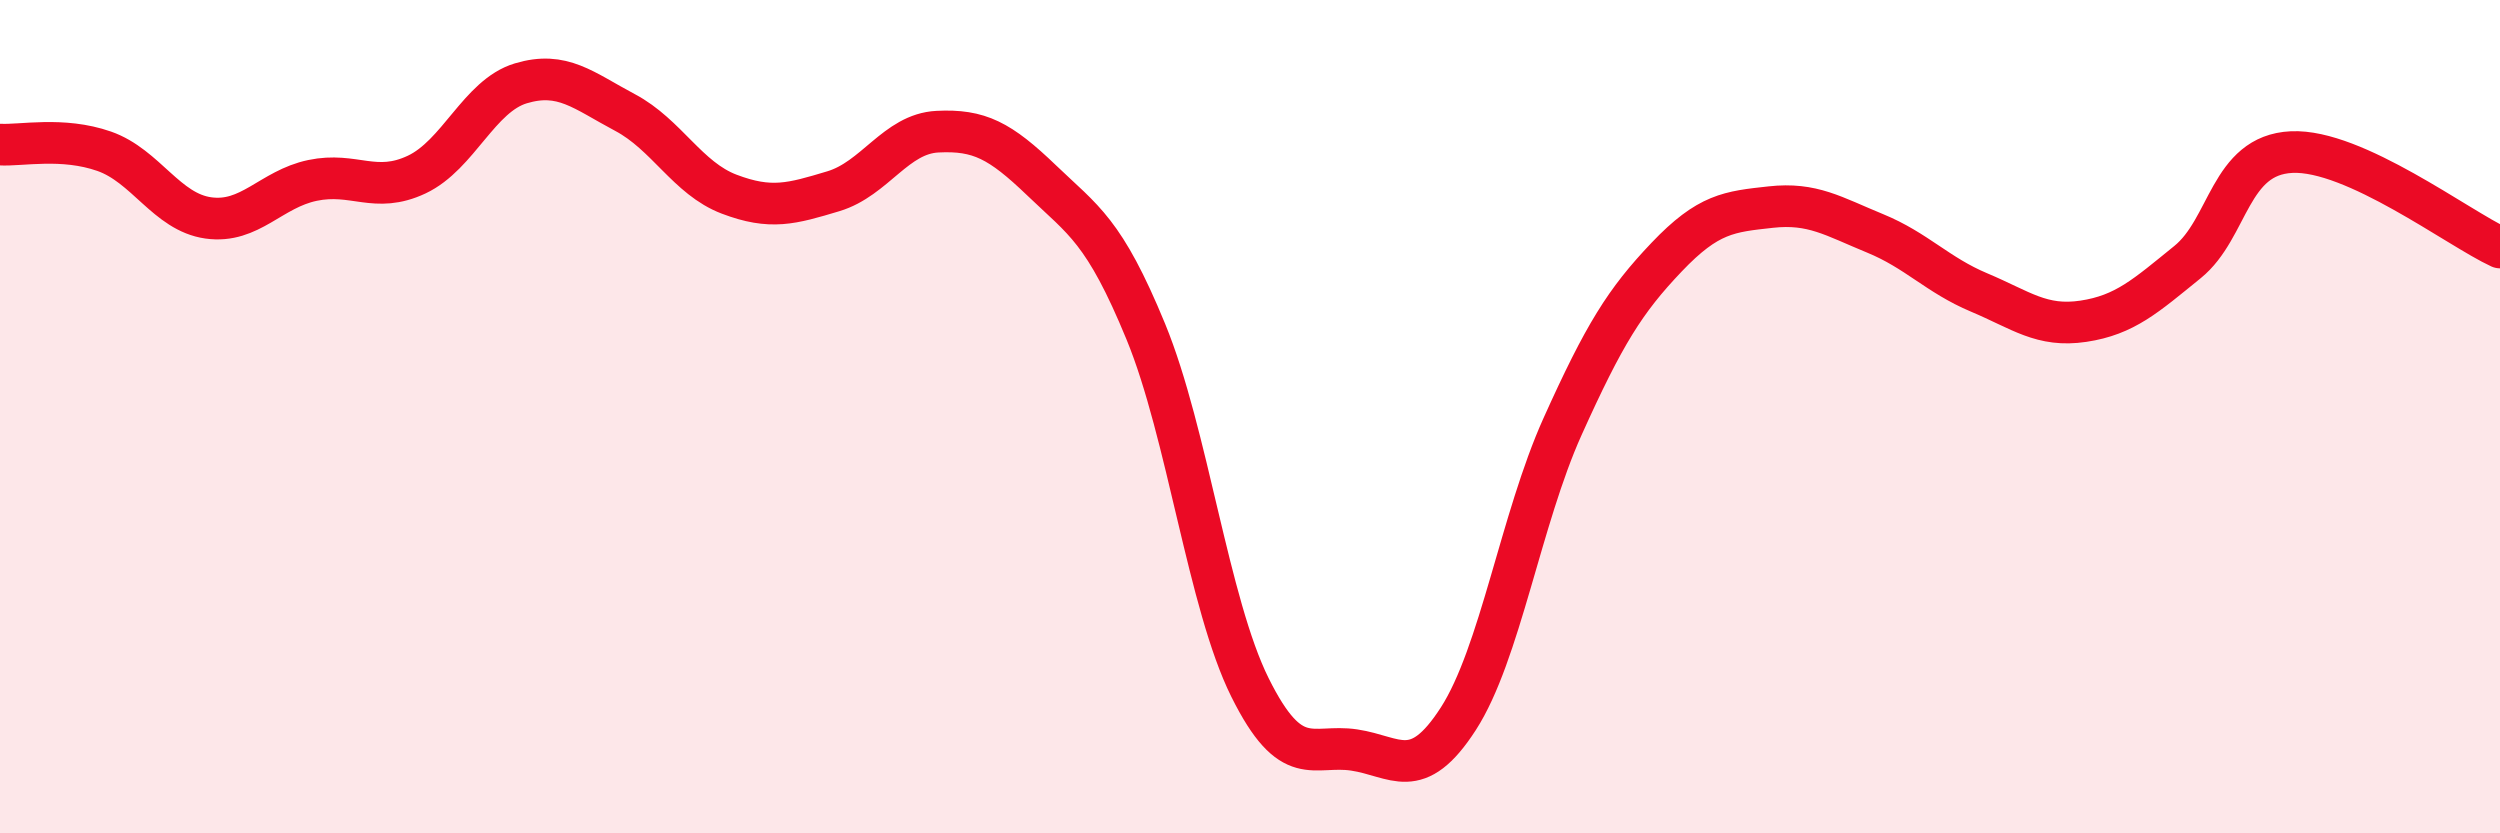
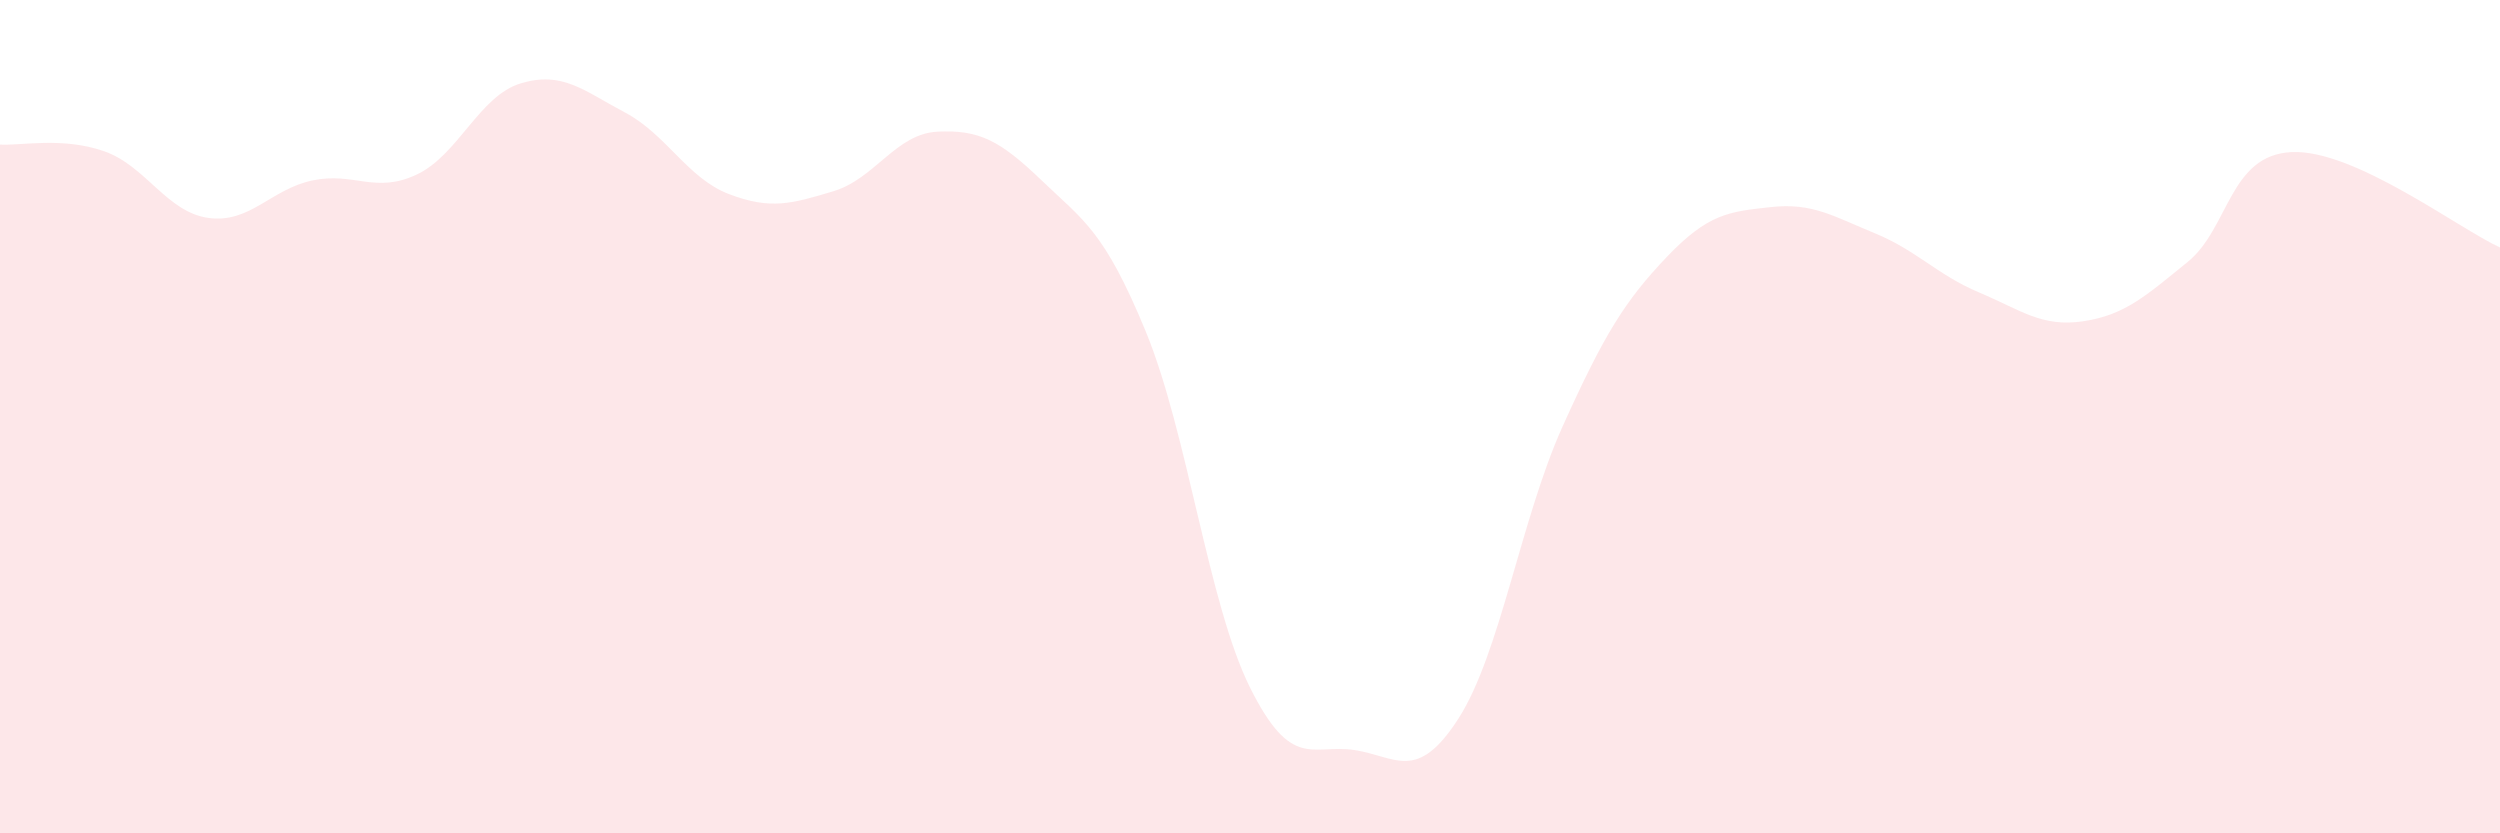
<svg xmlns="http://www.w3.org/2000/svg" width="60" height="20" viewBox="0 0 60 20">
  <path d="M 0,3.47 C 0.5,3.5 1.5,3.28 2.5,3.63 C 3.5,3.98 4,5.09 5,5.23 C 6,5.37 6.5,4.54 7.5,4.33 C 8.5,4.12 9,4.66 10,4.19 C 11,3.72 11.5,2.3 12.5,2 C 13.5,1.7 14,2.17 15,2.7 C 16,3.23 16.5,4.28 17.5,4.66 C 18.5,5.04 19,4.89 20,4.59 C 21,4.29 21.5,3.21 22.5,3.16 C 23.5,3.11 24,3.37 25,4.33 C 26,5.29 26.5,5.53 27.5,7.96 C 28.5,10.39 29,14.49 30,16.5 C 31,18.51 31.5,17.85 32.5,18 C 33.5,18.15 34,18.8 35,17.25 C 36,15.7 36.5,12.46 37.5,10.24 C 38.5,8.02 39,7.22 40,6.17 C 41,5.12 41.5,5.08 42.5,4.97 C 43.5,4.86 44,5.19 45,5.6 C 46,6.01 46.5,6.6 47.5,7.02 C 48.5,7.44 49,7.86 50,7.71 C 51,7.56 51.5,7.1 52.5,6.29 C 53.5,5.48 53.5,3.72 55,3.65 C 56.5,3.58 59,5.48 60,5.94L60 20L0 20Z" fill="#EB0A25" opacity="0.1" stroke-linecap="round" stroke-linejoin="round" />
-   <path d="M 0,3.47 C 0.5,3.5 1.5,3.28 2.5,3.63 C 3.5,3.98 4,5.09 5,5.23 C 6,5.37 6.5,4.54 7.5,4.33 C 8.5,4.12 9,4.66 10,4.19 C 11,3.72 11.5,2.3 12.5,2 C 13.5,1.7 14,2.17 15,2.7 C 16,3.23 16.5,4.28 17.5,4.66 C 18.5,5.04 19,4.89 20,4.59 C 21,4.29 21.5,3.21 22.5,3.16 C 23.5,3.11 24,3.37 25,4.33 C 26,5.29 26.5,5.53 27.5,7.96 C 28.5,10.39 29,14.49 30,16.5 C 31,18.51 31.5,17.85 32.5,18 C 33.5,18.15 34,18.8 35,17.25 C 36,15.7 36.5,12.46 37.5,10.24 C 38.5,8.02 39,7.22 40,6.17 C 41,5.12 41.5,5.08 42.5,4.97 C 43.5,4.86 44,5.19 45,5.6 C 46,6.01 46.5,6.6 47.5,7.02 C 48.5,7.44 49,7.86 50,7.71 C 51,7.56 51.5,7.1 52.5,6.29 C 53.5,5.48 53.5,3.72 55,3.65 C 56.5,3.58 59,5.48 60,5.94" stroke="#EB0A25" stroke-width="1" fill="none" stroke-linecap="round" stroke-linejoin="round" />
</svg>